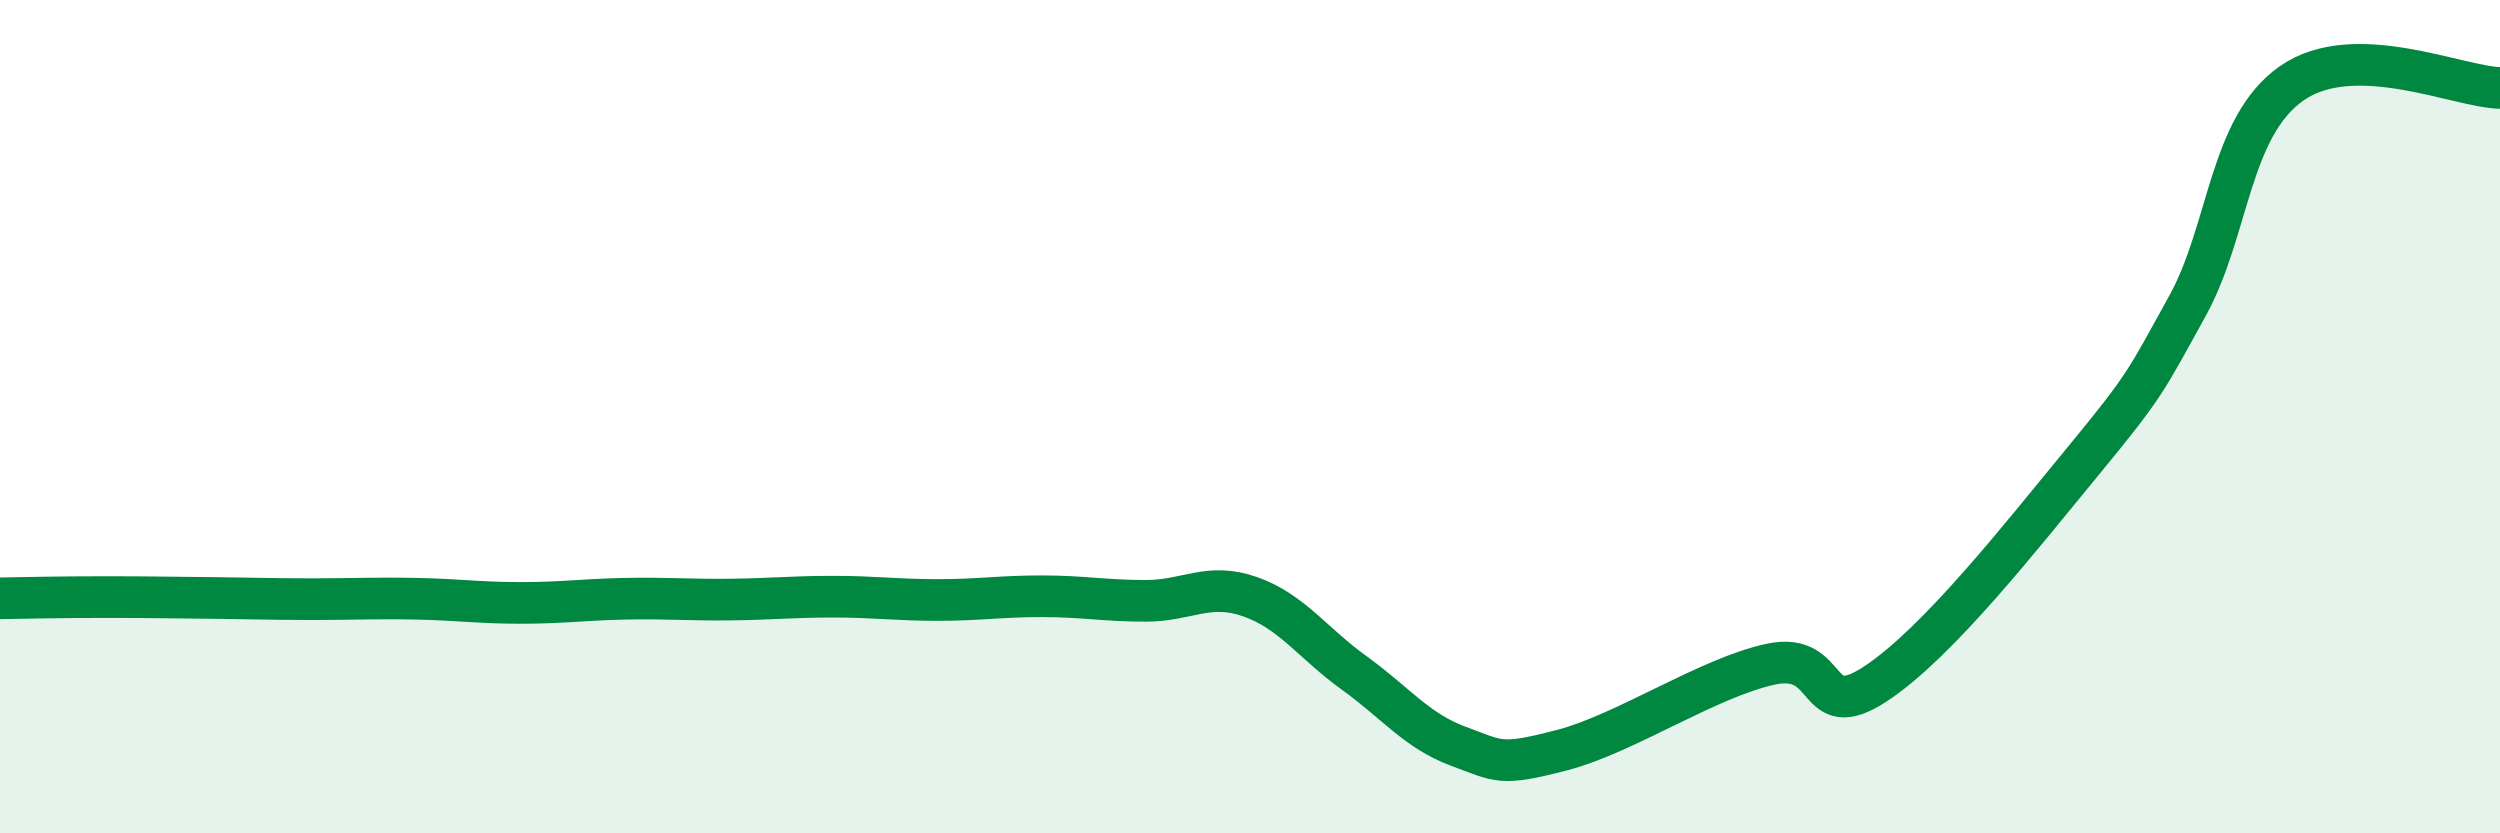
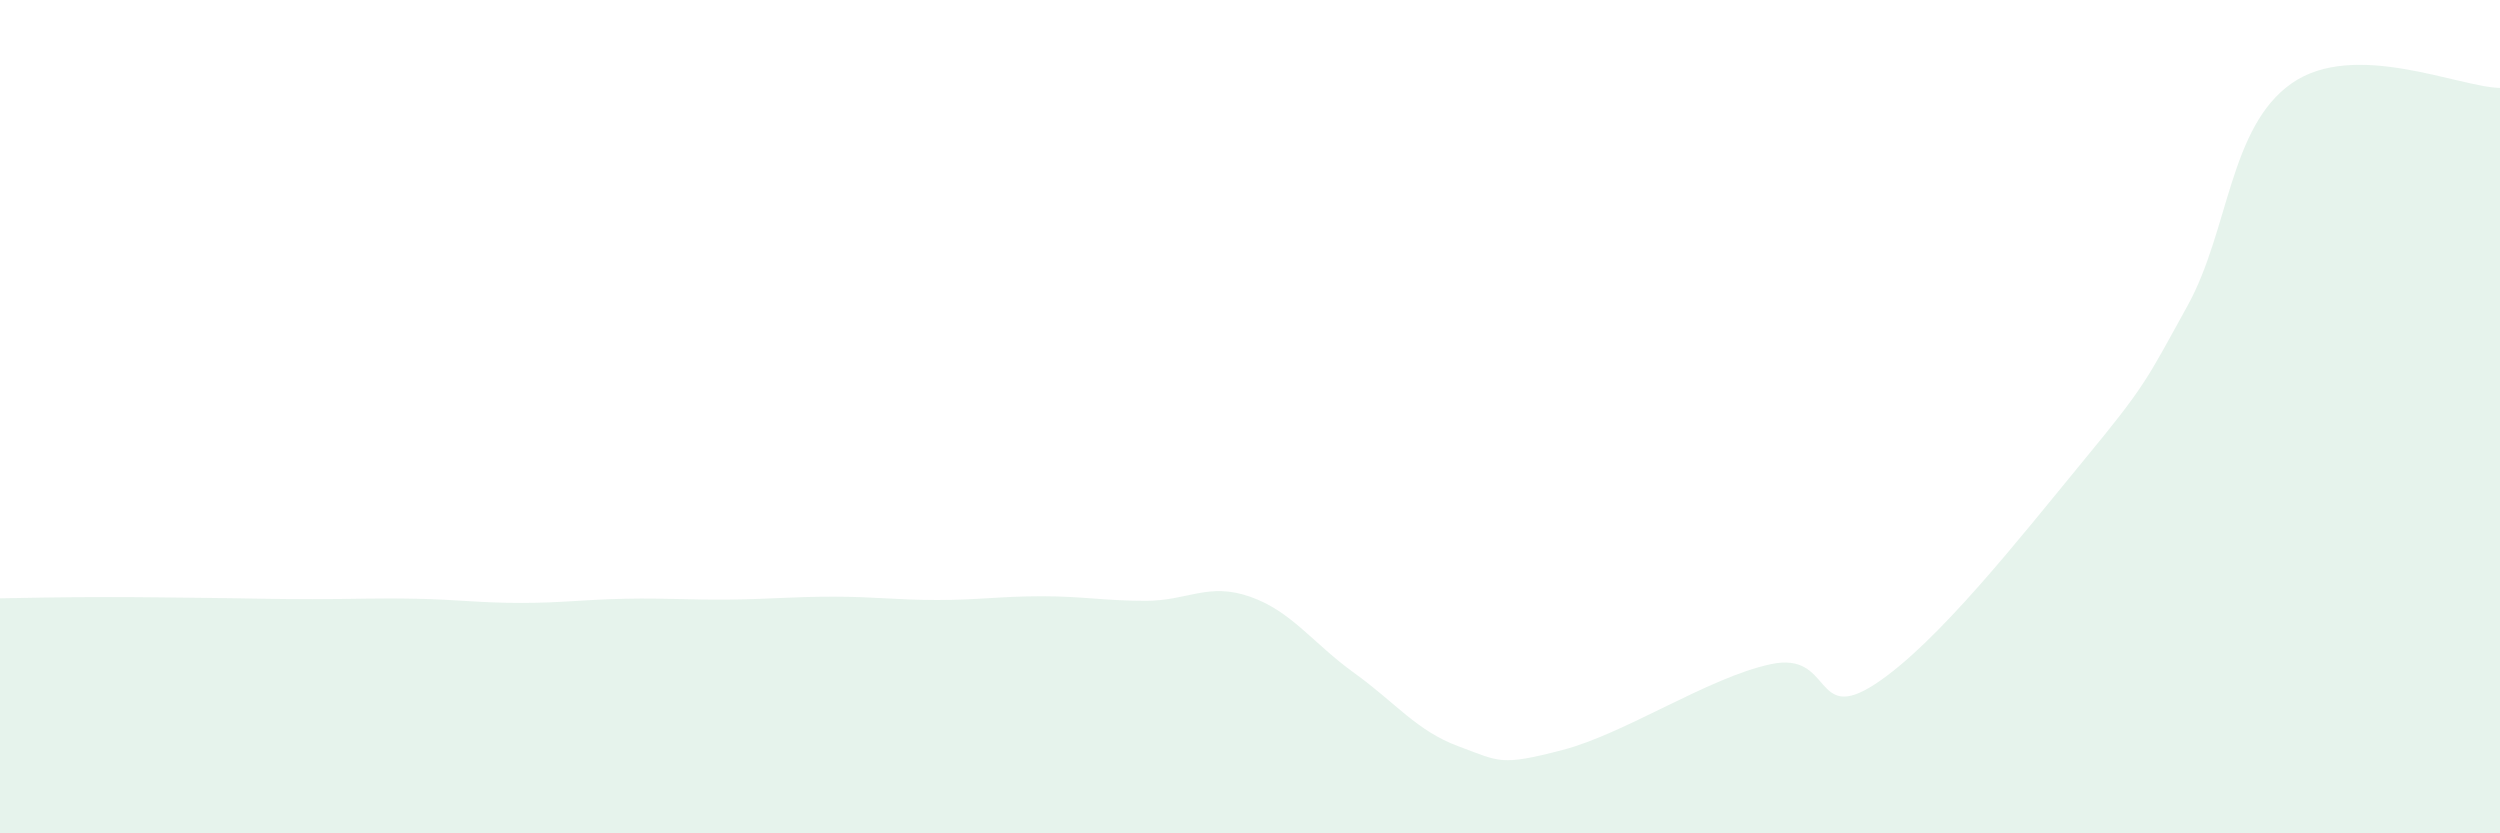
<svg xmlns="http://www.w3.org/2000/svg" width="60" height="20" viewBox="0 0 60 20">
  <path d="M 0,14.36 C 0.5,14.35 1.5,14.33 2.5,14.33 C 3.5,14.33 4,14.34 5,14.35 C 6,14.36 6.5,14.38 7.5,14.38 C 8.5,14.38 9,14.35 10,14.37 C 11,14.39 11.5,14.47 12.5,14.47 C 13.5,14.47 14,14.39 15,14.37 C 16,14.35 16.5,14.4 17.5,14.39 C 18.5,14.38 19,14.32 20,14.32 C 21,14.32 21.5,14.4 22.5,14.4 C 23.5,14.4 24,14.31 25,14.31 C 26,14.31 26.5,14.42 27.5,14.42 C 28.5,14.42 29,13.97 30,14.32 C 31,14.67 31.5,15.43 32.5,16.15 C 33.5,16.87 34,17.54 35,17.91 C 36,18.28 36,18.39 37.5,18 C 39,17.61 41,16.26 42.5,15.94 C 44,15.62 43.5,17.4 45,16.42 C 46.5,15.44 48.5,12.88 50,11.06 C 51.5,9.24 51.5,9.15 52.5,7.34 C 53.5,5.53 53.5,3.05 55,2 C 56.5,0.95 59,2.09 60,2.11L60 20L0 20Z" fill="#008740" opacity="0.1" stroke-linecap="round" stroke-linejoin="round" />
-   <path d="M 0,14.36 C 0.5,14.35 1.5,14.33 2.5,14.33 C 3.5,14.33 4,14.34 5,14.35 C 6,14.36 6.5,14.38 7.5,14.38 C 8.5,14.38 9,14.35 10,14.37 C 11,14.39 11.5,14.47 12.5,14.47 C 13.5,14.47 14,14.39 15,14.37 C 16,14.35 16.5,14.4 17.5,14.39 C 18.5,14.38 19,14.32 20,14.32 C 21,14.32 21.5,14.4 22.5,14.4 C 23.5,14.4 24,14.31 25,14.31 C 26,14.31 26.5,14.42 27.5,14.42 C 28.5,14.42 29,13.97 30,14.32 C 31,14.67 31.5,15.43 32.5,16.15 C 33.5,16.87 34,17.54 35,17.91 C 36,18.28 36,18.39 37.5,18 C 39,17.61 41,16.26 42.5,15.94 C 44,15.62 43.5,17.4 45,16.42 C 46.5,15.44 48.5,12.88 50,11.06 C 51.5,9.24 51.5,9.15 52.5,7.34 C 53.5,5.53 53.5,3.05 55,2 C 56.5,0.95 59,2.09 60,2.11" stroke="#008740" stroke-width="1" fill="none" stroke-linecap="round" stroke-linejoin="round" />
</svg>